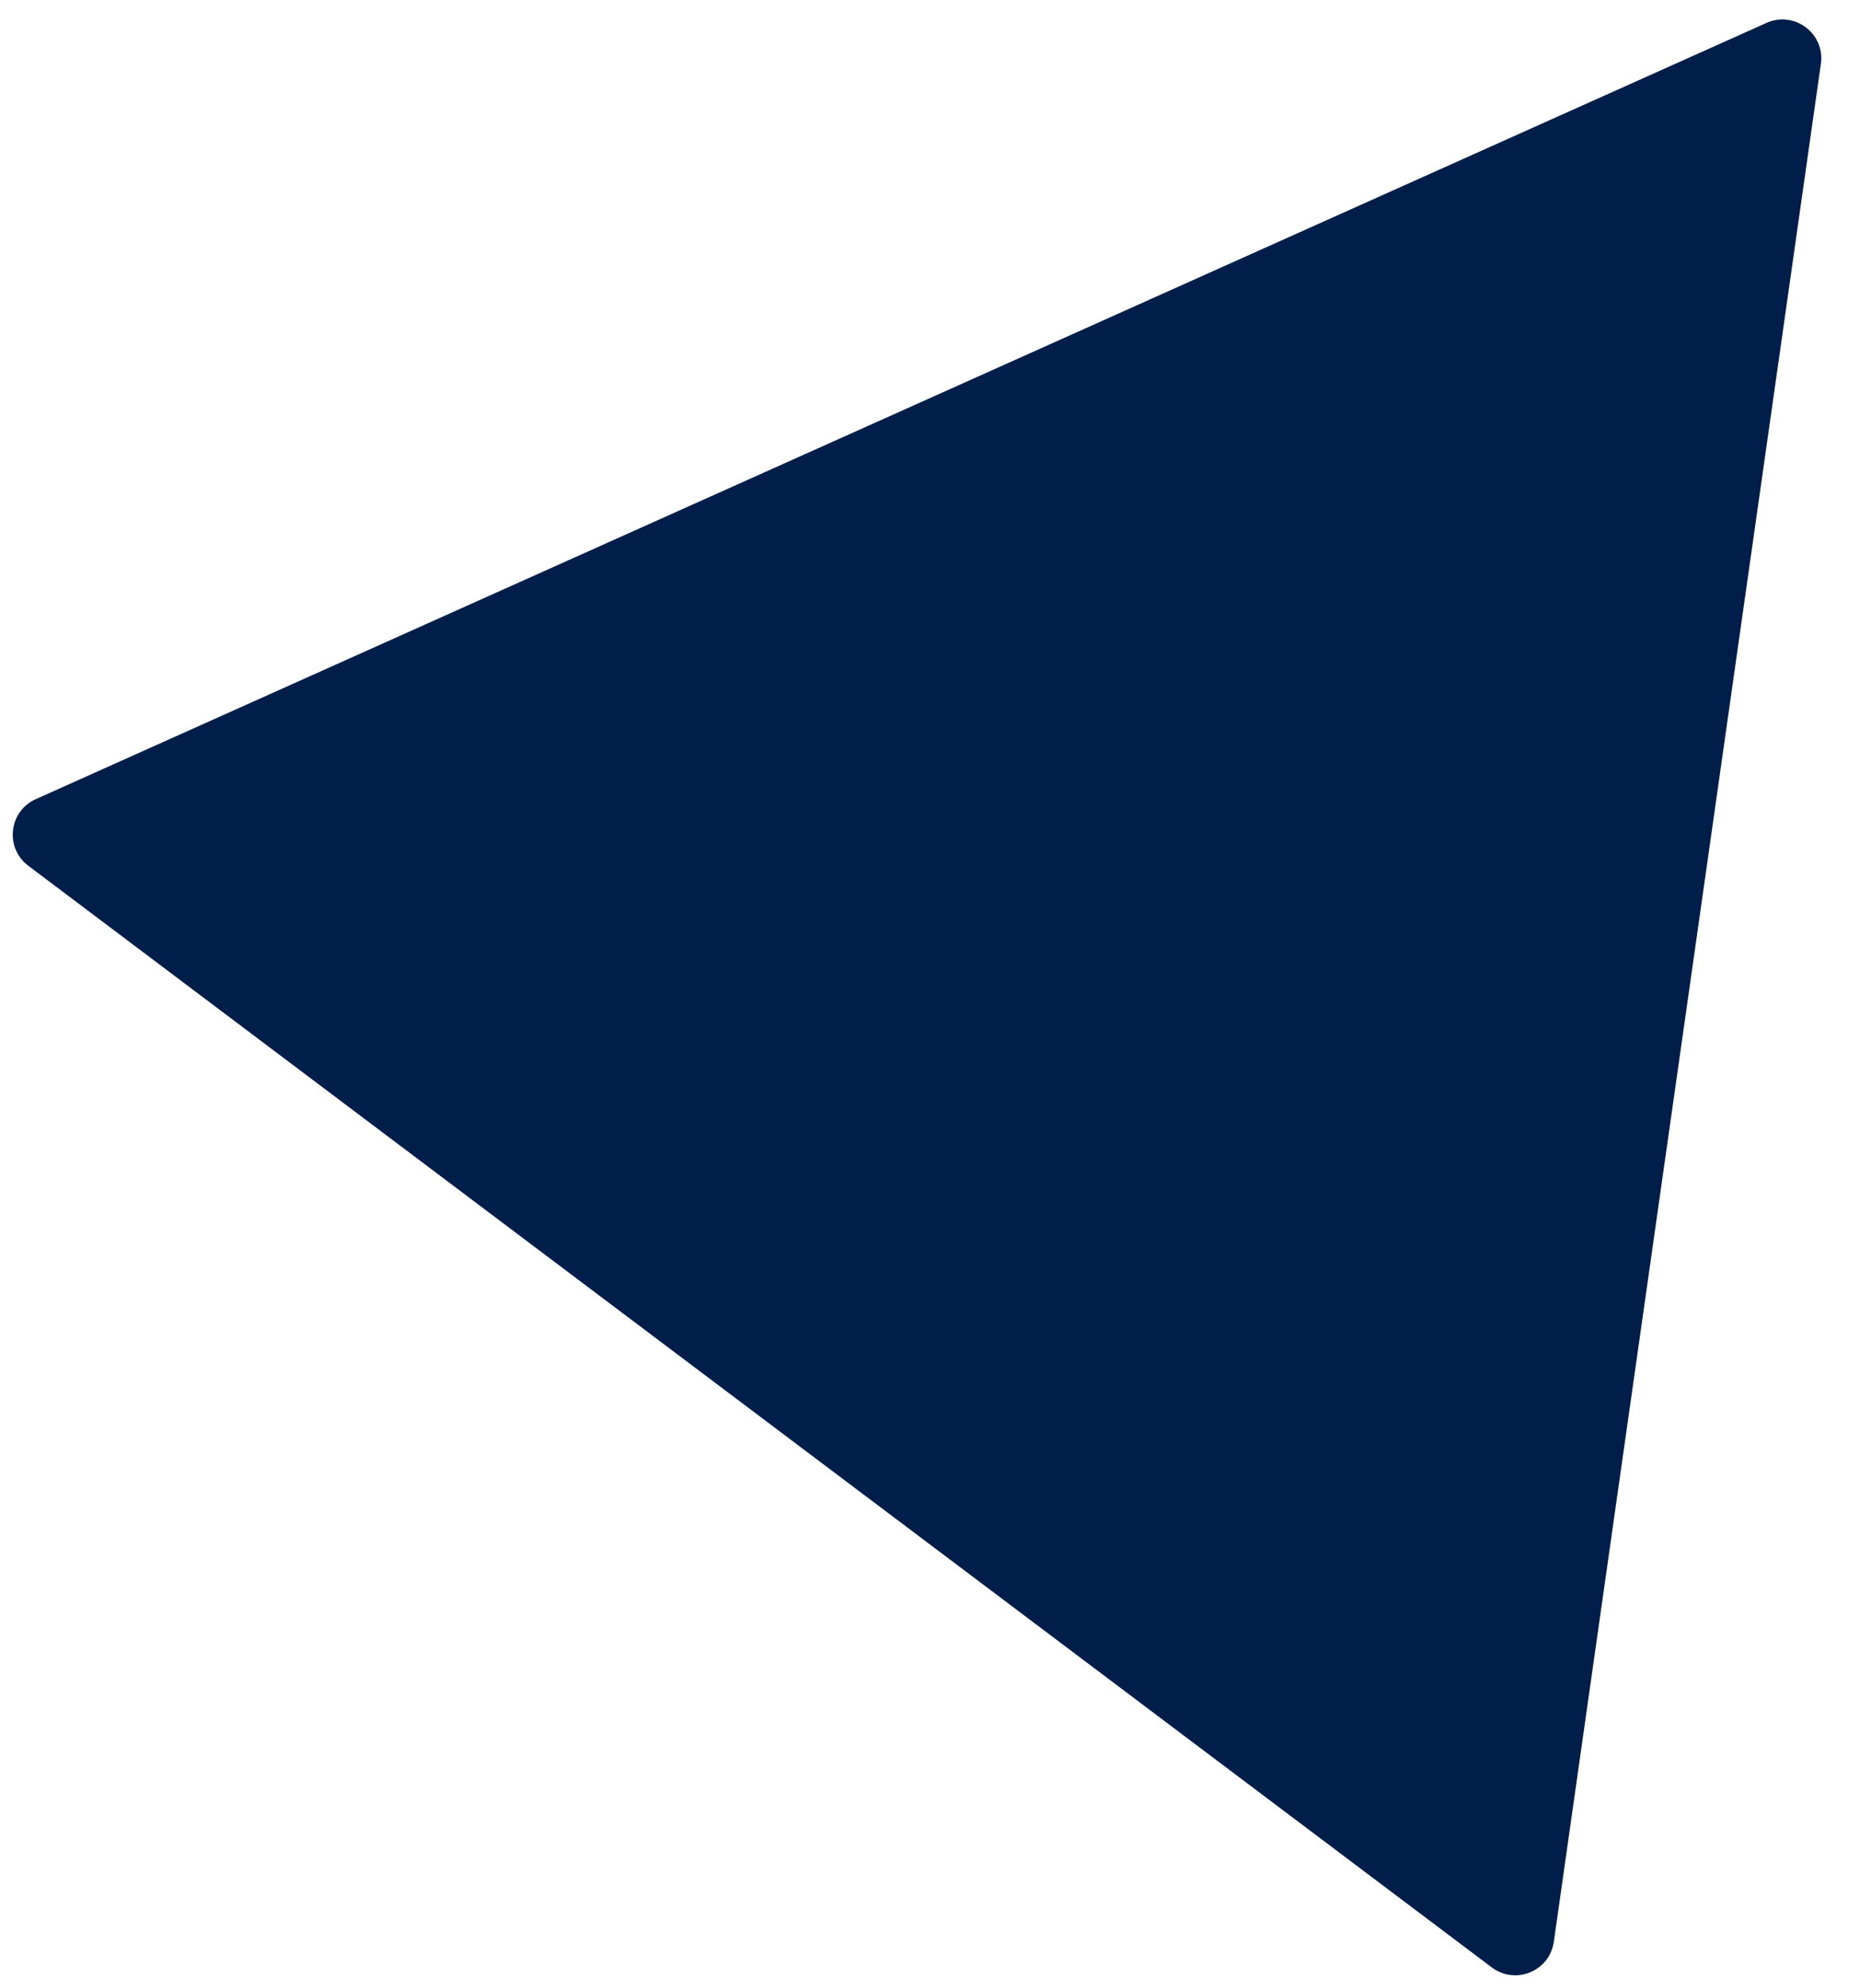
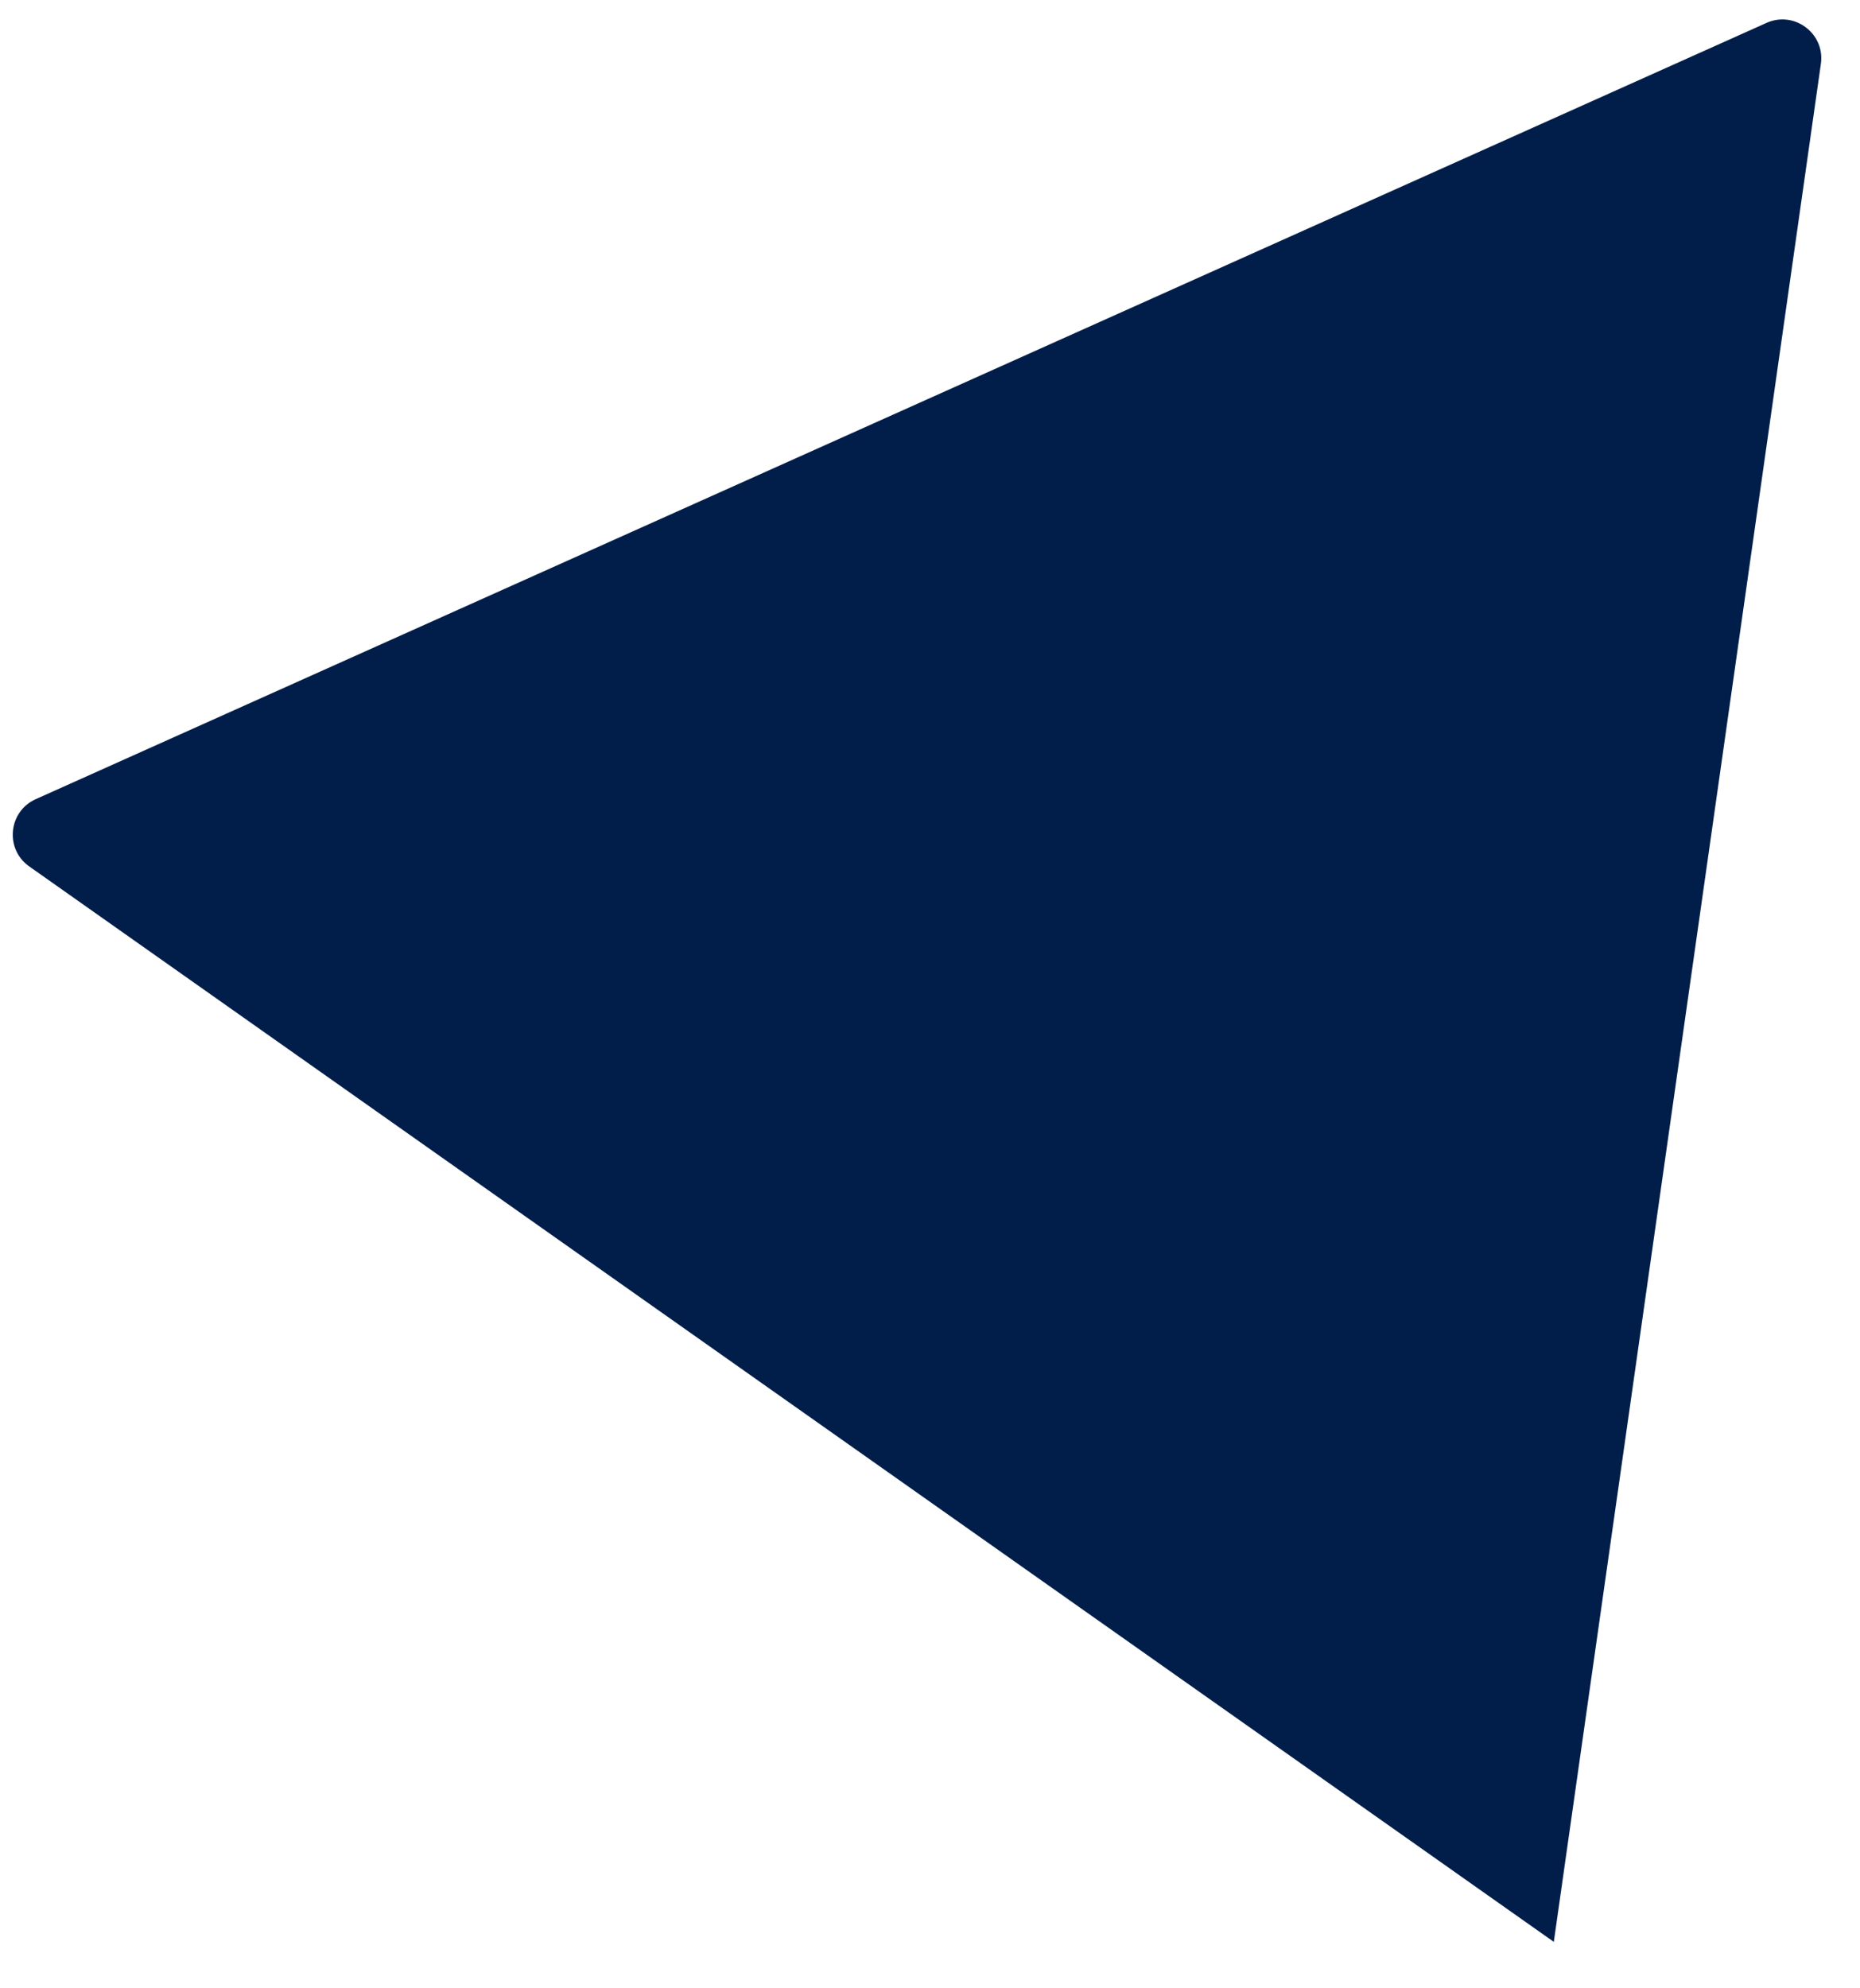
<svg xmlns="http://www.w3.org/2000/svg" width="29" height="31" viewBox="0 0 29 31" fill="none">
-   <path d="M27.542 0.357C27.977 0.162 28.458 0.523 28.39 0.996L24.226 30.276C24.16 30.733 23.629 30.952 23.26 30.675L0.441 13.498C0.072 13.22 0.136 12.649 0.557 12.46L27.542 0.357Z" fill="#001E49" />
+   <path d="M27.542 0.357C27.977 0.162 28.458 0.523 28.39 0.996L24.226 30.276L0.441 13.498C0.072 13.22 0.136 12.649 0.557 12.46L27.542 0.357Z" fill="#001E49" />
</svg>